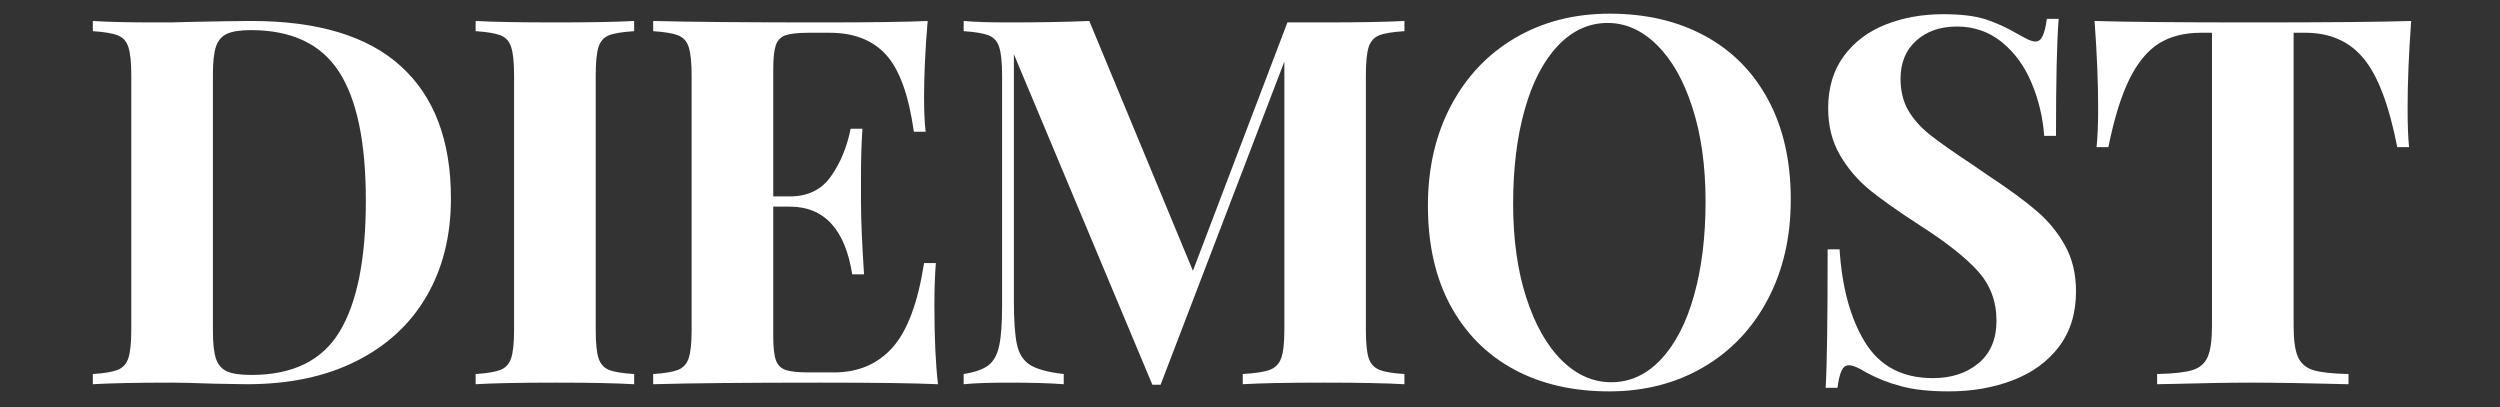
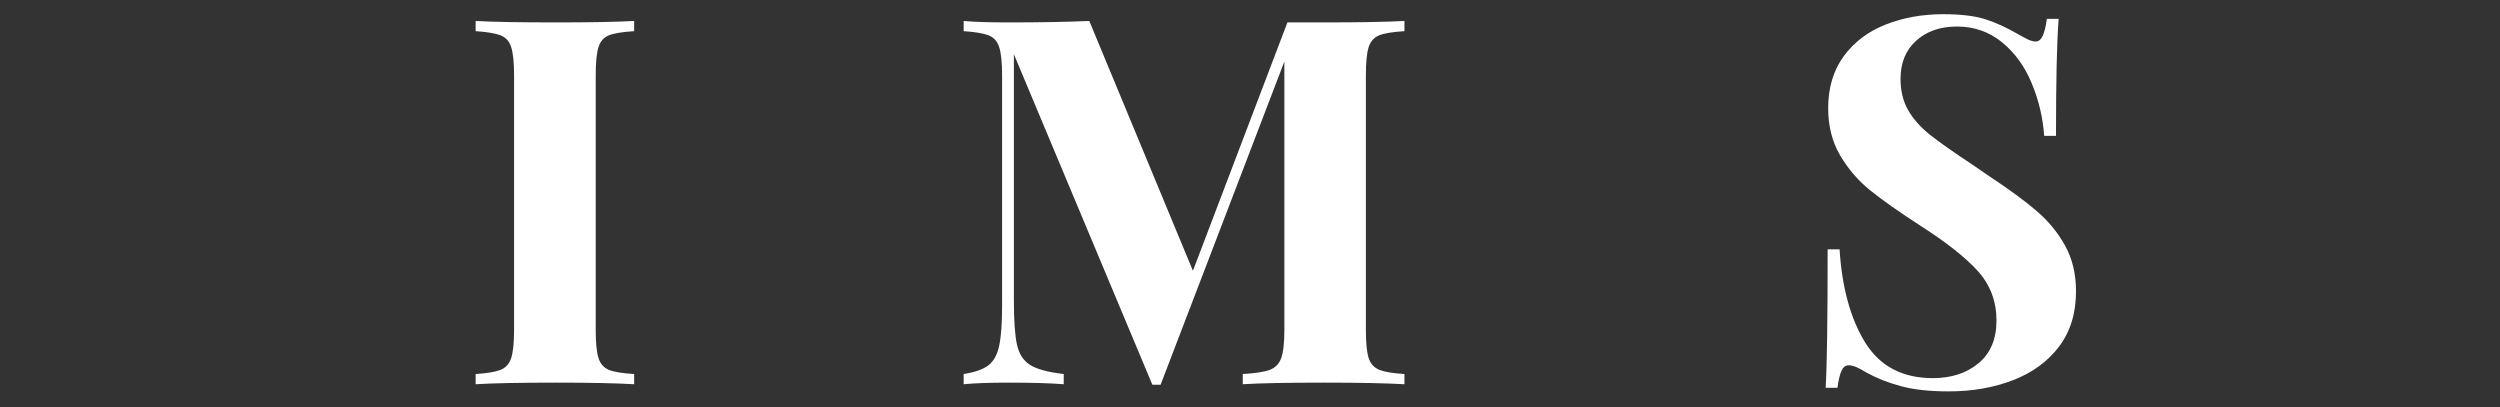
<svg xmlns="http://www.w3.org/2000/svg" width="393" zoomAndPan="magnify" viewBox="0 0 294.75 48" height="64" preserveAspectRatio="xMidYMid meet" version="1.0">
  <rect x="0" y="0" width="294.75" height="48" fill="#333333" stroke="none" />
  <defs>
    <g />
  </defs>
  <g fill="#ffffff" fill-opacity="1">
    <g transform="translate(8.884, 45.3)">
      <g>
-         <path d="M 20.75 -42.828 C 28.613 -42.828 34.5 -41.039 38.406 -37.469 C 42.32 -33.906 44.281 -28.719 44.281 -21.906 C 44.281 -17.508 43.32 -13.664 41.406 -10.375 C 39.488 -7.082 36.723 -4.531 33.109 -2.719 C 29.504 -0.906 25.203 0 20.203 0 L 16.453 -0.062 C 14.117 -0.145 12.426 -0.188 11.375 -0.188 C 7.219 -0.188 4.113 -0.125 2.062 0 L 2.062 -1.203 C 3.383 -1.285 4.359 -1.445 4.984 -1.688 C 5.609 -1.938 6.031 -2.398 6.25 -3.078 C 6.477 -3.766 6.594 -4.875 6.594 -6.406 L 6.594 -36.422 C 6.594 -37.953 6.477 -39.062 6.25 -39.75 C 6.031 -40.438 5.609 -40.898 4.984 -41.141 C 4.359 -41.379 3.383 -41.539 2.062 -41.625 L 2.062 -42.828 C 3.75 -42.711 6.188 -42.656 9.375 -42.656 L 11.25 -42.656 L 13.672 -42.719 C 16.984 -42.789 19.344 -42.828 20.75 -42.828 Z M 20.688 -41.75 C 19.438 -41.75 18.5 -41.602 17.875 -41.312 C 17.25 -41.031 16.816 -40.523 16.578 -39.797 C 16.336 -39.078 16.219 -37.992 16.219 -36.547 L 16.219 -6.297 C 16.219 -4.836 16.336 -3.742 16.578 -3.016 C 16.816 -2.297 17.25 -1.797 17.875 -1.516 C 18.5 -1.234 19.457 -1.094 20.75 -1.094 C 25.633 -1.094 29.102 -2.797 31.156 -6.203 C 33.219 -9.609 34.25 -14.758 34.25 -21.656 C 34.25 -28.551 33.188 -33.625 31.062 -36.875 C 28.945 -40.125 25.488 -41.75 20.688 -41.75 Z M 20.688 -41.75 " />
-       </g>
+         </g>
    </g>
  </g>
  <g fill="#ffffff" fill-opacity="1">
    <g transform="translate(54.016, 45.3)">
      <g>
        <path d="M 20.75 -41.625 C 19.375 -41.539 18.383 -41.379 17.781 -41.141 C 17.176 -40.898 16.766 -40.438 16.547 -39.75 C 16.328 -39.062 16.219 -37.953 16.219 -36.422 L 16.219 -6.406 C 16.219 -4.875 16.328 -3.766 16.547 -3.078 C 16.766 -2.398 17.176 -1.938 17.781 -1.688 C 18.383 -1.445 19.375 -1.285 20.75 -1.203 L 20.75 0 C 18.57 -0.125 15.523 -0.188 11.609 -0.188 C 7.297 -0.188 4.113 -0.125 2.062 0 L 2.062 -1.203 C 3.383 -1.285 4.359 -1.445 4.984 -1.688 C 5.609 -1.938 6.031 -2.398 6.25 -3.078 C 6.477 -3.766 6.594 -4.875 6.594 -6.406 L 6.594 -36.422 C 6.594 -37.953 6.477 -39.062 6.25 -39.75 C 6.031 -40.438 5.609 -40.898 4.984 -41.141 C 4.359 -41.379 3.383 -41.539 2.062 -41.625 L 2.062 -42.828 C 4.113 -42.711 7.297 -42.656 11.609 -42.656 C 15.523 -42.656 18.57 -42.711 20.75 -42.828 Z M 20.75 -41.625 " />
      </g>
    </g>
  </g>
  <g fill="#ffffff" fill-opacity="1">
    <g transform="translate(74.948, 45.3)">
      <g>
-         <path d="M 35.219 -9.203 C 35.219 -5.484 35.359 -2.414 35.641 0 C 32.891 -0.125 28.27 -0.188 21.781 -0.188 C 12.988 -0.188 6.414 -0.125 2.062 0 L 2.062 -1.203 C 3.383 -1.285 4.359 -1.445 4.984 -1.688 C 5.609 -1.938 6.031 -2.398 6.25 -3.078 C 6.477 -3.766 6.594 -4.875 6.594 -6.406 L 6.594 -36.422 C 6.594 -37.953 6.477 -39.062 6.25 -39.75 C 6.031 -40.438 5.609 -40.898 4.984 -41.141 C 4.359 -41.379 3.383 -41.539 2.062 -41.625 L 2.062 -42.828 C 6.414 -42.711 12.988 -42.656 21.781 -42.656 C 27.707 -42.656 31.922 -42.711 34.422 -42.828 C 34.141 -39.484 34 -36.5 34 -33.875 C 34 -32.102 34.062 -30.734 34.188 -29.766 L 32.797 -29.766 C 32.191 -34.078 31.102 -37.098 29.531 -38.828 C 27.957 -40.566 25.738 -41.438 22.875 -41.438 L 20.391 -41.438 C 19.141 -41.438 18.227 -41.336 17.656 -41.141 C 17.094 -40.941 16.711 -40.547 16.516 -39.953 C 16.316 -39.367 16.219 -38.43 16.219 -37.141 L 16.219 -22.141 L 18.156 -22.141 C 20.289 -22.141 21.91 -22.926 23.016 -24.5 C 24.129 -26.07 24.906 -27.945 25.344 -30.125 L 26.734 -30.125 C 26.617 -28.438 26.562 -26.539 26.562 -24.438 L 26.562 -21.531 C 26.562 -19.477 26.68 -16.617 26.922 -12.953 L 25.531 -12.953 C 24.688 -18.273 22.227 -20.938 18.156 -20.938 L 16.219 -20.938 L 16.219 -5.688 C 16.219 -4.395 16.316 -3.457 16.516 -2.875 C 16.711 -2.289 17.094 -1.895 17.656 -1.688 C 18.227 -1.488 19.141 -1.391 20.391 -1.391 L 23.359 -1.391 C 26.223 -1.391 28.531 -2.367 30.281 -4.328 C 32.031 -6.285 33.27 -9.602 34 -14.281 L 35.391 -14.281 C 35.273 -12.945 35.219 -11.254 35.219 -9.203 Z M 35.219 -9.203 " />
-       </g>
+         </g>
    </g>
  </g>
  <g fill="#ffffff" fill-opacity="1">
    <g transform="translate(111.49, 45.3)">
      <g>
        <path d="M 54.094 -41.625 C 52.719 -41.539 51.727 -41.379 51.125 -41.141 C 50.52 -40.898 50.102 -40.438 49.875 -39.75 C 49.656 -39.062 49.547 -37.953 49.547 -36.422 L 49.547 -6.406 C 49.547 -4.875 49.656 -3.766 49.875 -3.078 C 50.102 -2.398 50.531 -1.938 51.156 -1.688 C 51.781 -1.445 52.758 -1.285 54.094 -1.203 L 54.094 0 C 51.875 -0.125 48.707 -0.188 44.594 -0.188 C 40.27 -0.188 37.082 -0.125 35.031 0 L 35.031 -1.203 C 36.477 -1.285 37.535 -1.445 38.203 -1.688 C 38.867 -1.938 39.32 -2.398 39.562 -3.078 C 39.812 -3.766 39.938 -4.875 39.938 -6.406 L 39.938 -38.047 L 25.344 0.062 L 24.375 0.062 L 8.047 -38.906 L 8.047 -9.922 C 8.047 -7.547 8.164 -5.801 8.406 -4.688 C 8.645 -3.582 9.164 -2.773 9.969 -2.266 C 10.781 -1.766 12.098 -1.41 13.922 -1.203 L 13.922 0 C 12.348 -0.125 10.164 -0.188 7.375 -0.188 C 5.156 -0.188 3.406 -0.125 2.125 0 L 2.125 -1.203 C 3.445 -1.41 4.422 -1.754 5.047 -2.234 C 5.672 -2.723 6.094 -3.488 6.312 -4.531 C 6.539 -5.582 6.656 -7.141 6.656 -9.203 L 6.656 -36.422 C 6.656 -37.953 6.539 -39.062 6.312 -39.75 C 6.094 -40.438 5.672 -40.898 5.047 -41.141 C 4.422 -41.379 3.445 -41.539 2.125 -41.625 L 2.125 -42.828 C 3.406 -42.711 5.156 -42.656 7.375 -42.656 C 11.094 -42.656 14.281 -42.711 16.938 -42.828 L 29.156 -13.375 L 40.297 -42.656 L 44.594 -42.656 C 48.707 -42.656 51.875 -42.711 54.094 -42.828 Z M 54.094 -41.625 " />
      </g>
    </g>
  </g>
  <g fill="#ffffff" fill-opacity="1">
    <g transform="translate(165.757, 45.3)">
      <g>
-         <path d="M 24.016 -43.688 C 28.297 -43.688 32.035 -42.816 35.234 -41.078 C 38.441 -39.348 40.93 -36.836 42.703 -33.547 C 44.484 -30.254 45.375 -26.332 45.375 -21.781 C 45.375 -17.344 44.469 -13.41 42.656 -9.984 C 40.844 -6.555 38.312 -3.895 35.062 -2 C 31.812 -0.102 28.109 0.844 23.953 0.844 C 19.68 0.844 15.941 -0.02 12.734 -1.75 C 9.523 -3.488 7.031 -6 5.25 -9.281 C 3.477 -12.57 2.594 -16.492 2.594 -21.047 C 2.594 -25.484 3.5 -29.414 5.312 -32.844 C 7.133 -36.281 9.664 -38.945 12.906 -40.844 C 16.156 -42.738 19.859 -43.688 24.016 -43.688 Z M 23.781 -42.594 C 21.562 -42.594 19.602 -41.691 17.906 -39.891 C 16.207 -38.098 14.906 -35.586 14 -32.359 C 13.094 -29.141 12.641 -25.453 12.641 -21.297 C 12.641 -17.098 13.156 -13.406 14.188 -10.219 C 15.219 -7.031 16.609 -4.566 18.359 -2.828 C 20.117 -1.098 22.066 -0.234 24.203 -0.234 C 26.422 -0.234 28.375 -1.129 30.062 -2.922 C 31.758 -4.723 33.062 -7.238 33.969 -10.469 C 34.875 -13.695 35.328 -17.383 35.328 -21.531 C 35.328 -25.727 34.812 -29.422 33.781 -32.609 C 32.758 -35.797 31.367 -38.254 29.609 -39.984 C 27.859 -41.723 25.914 -42.594 23.781 -42.594 Z M 23.781 -42.594 " />
-       </g>
+         </g>
    </g>
  </g>
  <g fill="#ffffff" fill-opacity="1">
    <g transform="translate(211.917, 45.3)">
      <g>
        <path d="M 17.188 -43.625 C 19.281 -43.625 20.953 -43.422 22.203 -43.016 C 23.453 -42.609 24.723 -42.023 26.016 -41.266 C 26.461 -41.016 26.852 -40.805 27.188 -40.641 C 27.531 -40.484 27.828 -40.406 28.078 -40.406 C 28.43 -40.406 28.707 -40.617 28.906 -41.047 C 29.113 -41.473 29.281 -42.148 29.406 -43.078 L 30.797 -43.078 C 30.586 -40.367 30.484 -35.77 30.484 -29.281 L 29.094 -29.281 C 28.938 -31.457 28.441 -33.535 27.609 -35.516 C 26.785 -37.492 25.617 -39.098 24.109 -40.328 C 22.598 -41.555 20.832 -42.172 18.812 -42.172 C 16.832 -42.172 15.227 -41.613 14 -40.5 C 12.77 -39.395 12.156 -37.895 12.156 -36 C 12.156 -34.582 12.457 -33.348 13.062 -32.297 C 13.664 -31.254 14.516 -30.297 15.609 -29.422 C 16.703 -28.555 18.375 -27.379 20.625 -25.891 L 22.562 -24.562 C 24.945 -22.988 26.82 -21.613 28.188 -20.438 C 29.562 -19.27 30.68 -17.91 31.547 -16.359 C 32.41 -14.805 32.844 -13.004 32.844 -10.953 C 32.844 -8.367 32.176 -6.195 30.844 -4.438 C 29.52 -2.688 27.719 -1.367 25.438 -0.484 C 23.156 0.398 20.625 0.844 17.844 0.844 C 15.582 0.844 13.707 0.641 12.219 0.234 C 10.727 -0.16 9.359 -0.703 8.109 -1.391 C 7.223 -1.953 6.535 -2.234 6.047 -2.234 C 5.68 -2.234 5.398 -2.02 5.203 -1.594 C 5.004 -1.176 4.844 -0.504 4.719 0.422 L 3.328 0.422 C 3.484 -2.117 3.562 -7.562 3.562 -15.906 L 4.969 -15.906 C 5.25 -11.395 6.254 -7.734 7.984 -4.922 C 9.723 -2.117 12.383 -0.719 15.969 -0.719 C 18.145 -0.719 19.938 -1.301 21.344 -2.469 C 22.758 -3.645 23.469 -5.32 23.469 -7.5 C 23.469 -9.758 22.742 -11.695 21.297 -13.312 C 19.848 -14.926 17.551 -16.738 14.406 -18.75 C 11.977 -20.32 10.035 -21.691 8.578 -22.859 C 7.129 -24.035 5.941 -25.422 5.016 -27.016 C 4.086 -28.609 3.625 -30.453 3.625 -32.547 C 3.625 -34.961 4.238 -37.008 5.469 -38.688 C 6.707 -40.363 8.352 -41.602 10.406 -42.406 C 12.457 -43.219 14.719 -43.625 17.188 -43.625 Z M 17.188 -43.625 " />
      </g>
    </g>
  </g>
  <g fill="#ffffff" fill-opacity="1">
    <g transform="translate(245.434, 45.3)">
      <g>
-         <path d="M 38.844 -42.828 C 38.562 -39.004 38.422 -35.578 38.422 -32.547 C 38.422 -30.648 38.477 -29.117 38.594 -27.953 L 37.203 -27.953 C 36.234 -32.91 34.91 -36.395 33.234 -38.406 C 31.566 -40.426 29.281 -41.438 26.375 -41.438 L 24.984 -41.438 L 24.984 -6.891 C 24.984 -5.203 25.156 -3.973 25.5 -3.203 C 25.844 -2.441 26.445 -1.926 27.312 -1.656 C 28.176 -1.395 29.555 -1.242 31.453 -1.203 L 31.453 0 C 26.379 -0.125 22.551 -0.188 19.969 -0.188 C 17.426 -0.188 13.734 -0.125 8.891 0 L 8.891 -1.203 C 10.785 -1.242 12.164 -1.395 13.031 -1.656 C 13.906 -1.926 14.508 -2.441 14.844 -3.203 C 15.188 -3.973 15.359 -5.203 15.359 -6.891 L 15.359 -41.438 L 14.031 -41.438 C 12.094 -41.438 10.445 -41.016 9.094 -40.172 C 7.75 -39.328 6.594 -37.926 5.625 -35.969 C 4.656 -34.008 3.828 -31.336 3.141 -27.953 L 1.75 -27.953 C 1.875 -29.117 1.938 -30.648 1.938 -32.547 C 1.938 -35.578 1.797 -39.004 1.516 -42.828 C 5.18 -42.711 11.41 -42.656 20.203 -42.656 C 28.992 -42.656 35.207 -42.711 38.844 -42.828 Z M 38.844 -42.828 " />
-       </g>
+         </g>
    </g>
  </g>
</svg>